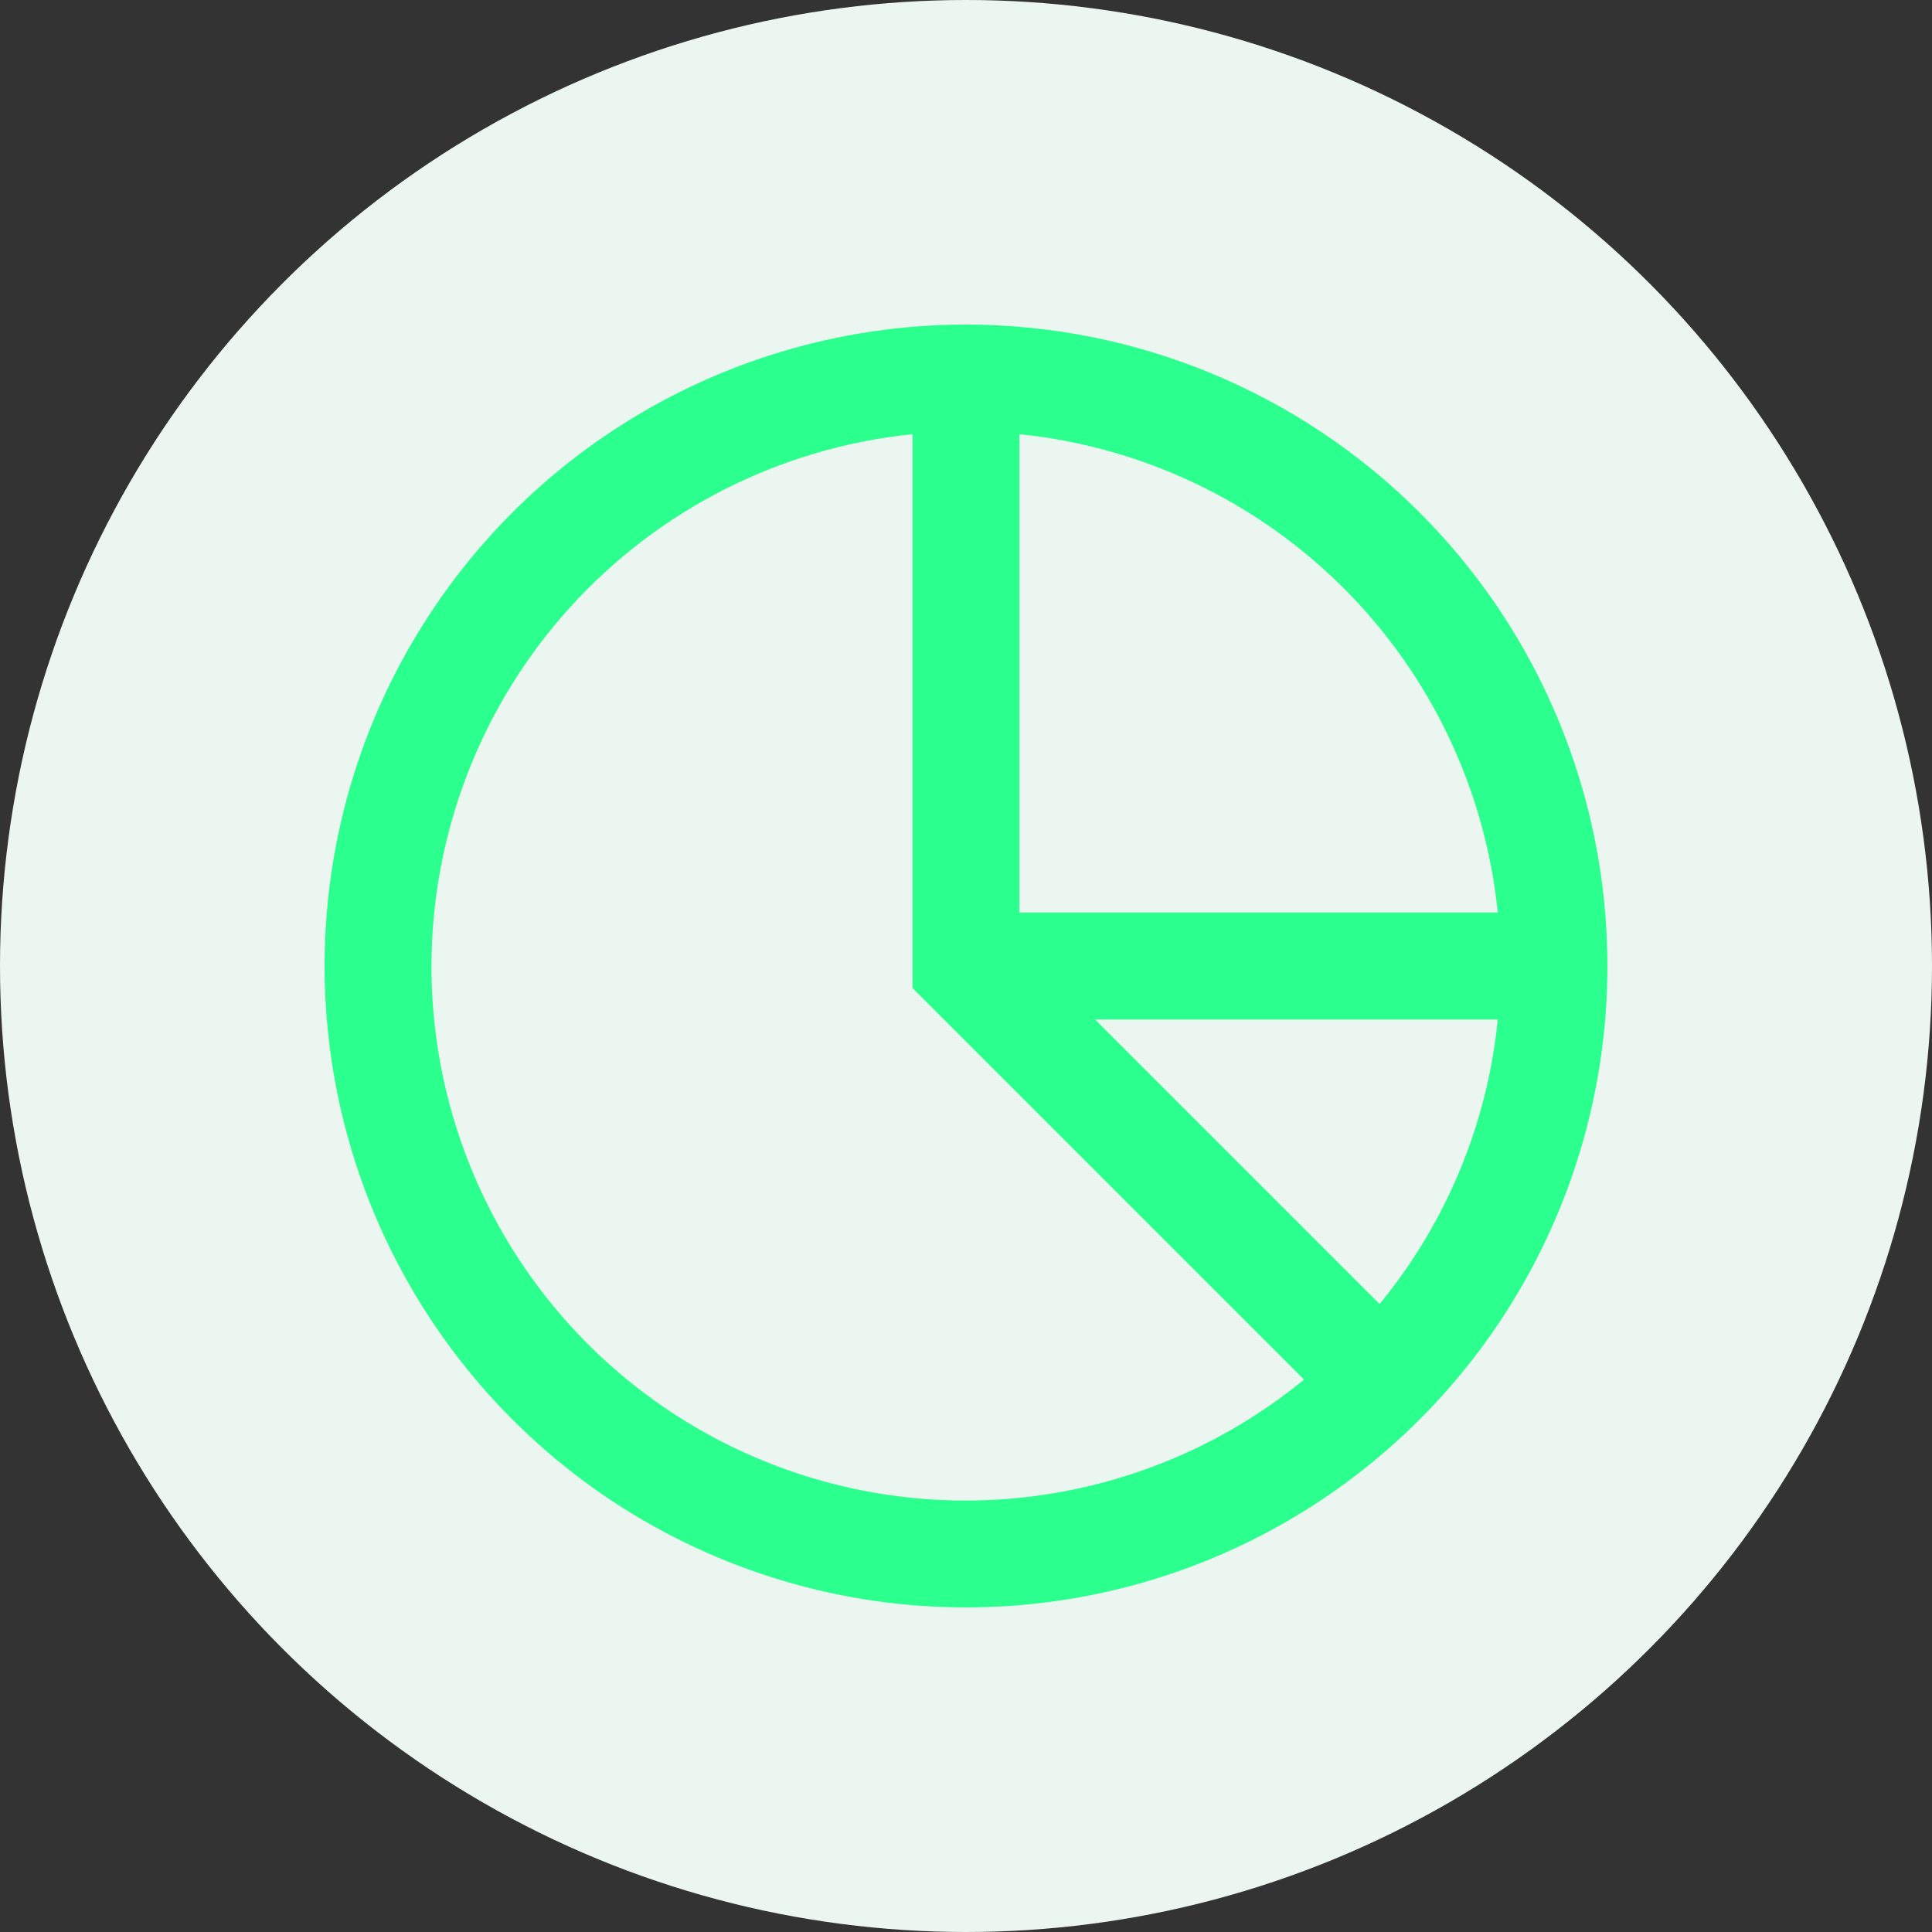
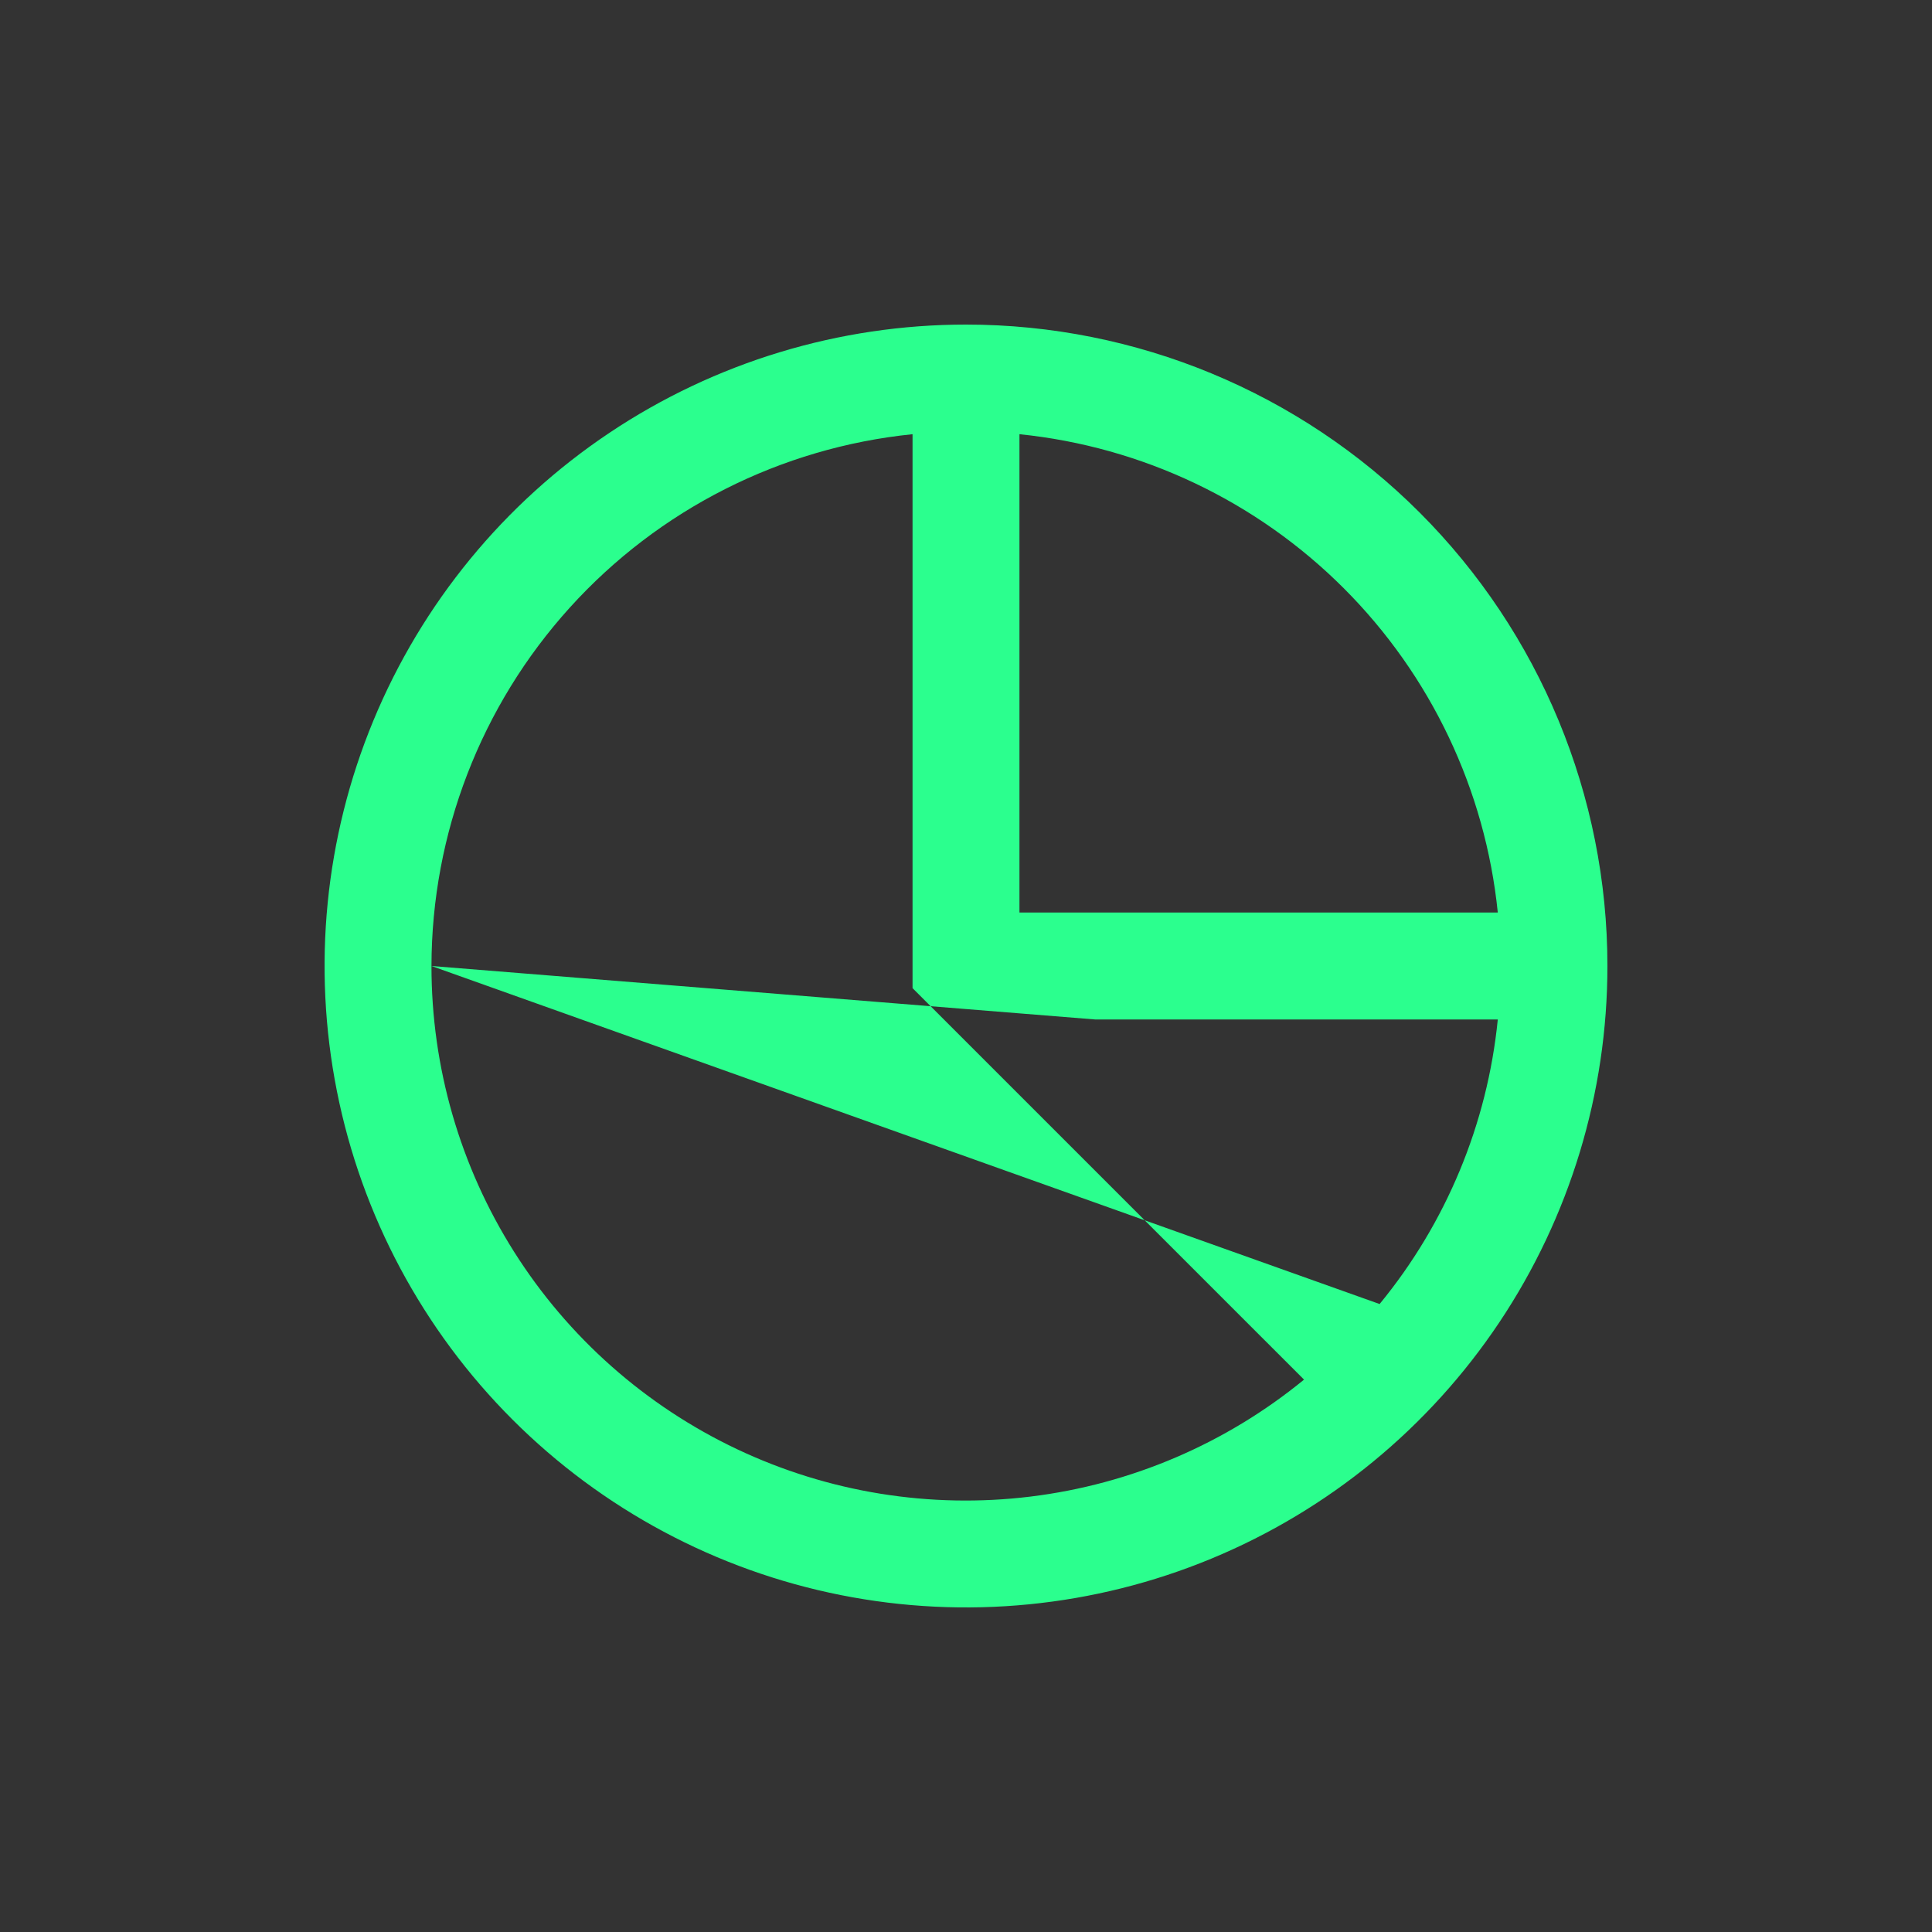
<svg xmlns="http://www.w3.org/2000/svg" width="250" height="250" viewBox="0 0 250 250" fill="none">
  <rect x="0" y="0" width="250" height="250" fill="#333333" stroke="none" />
-   <circle cx="125" cy="125" r="125" fill="#ECF6F1" />
  <g clip-path="url(#clip0_1029_5539)">
-     <path d="M125 42C108.584 42 92.537 46.868 78.888 55.988C65.238 65.108 54.6 78.071 48.318 93.237C42.036 108.404 40.392 125.092 43.595 141.193C46.797 157.293 54.702 172.082 66.31 183.69C77.918 195.298 92.707 203.203 108.808 206.405C124.908 209.608 141.597 207.964 156.763 201.682C171.929 195.4 184.892 184.762 194.012 171.112C203.132 157.463 208 141.416 208 125C208 102.987 199.255 81.876 183.69 66.31C168.124 50.745 147.013 42 125 42ZM193.814 118.083H131.917V56.186C147.782 57.801 162.605 64.842 173.881 76.119C185.158 87.395 192.199 102.218 193.814 118.083ZM55.833 125C55.855 107.86 62.231 91.337 73.73 78.626C85.228 65.916 101.031 57.92 118.083 56.186V127.864L168.741 178.521C158.614 186.817 146.339 192.066 133.344 193.658C120.35 195.249 107.171 193.116 95.342 187.509C83.512 181.901 73.518 173.049 66.524 161.983C59.53 150.917 55.822 138.091 55.833 125ZM178.521 168.741L141.697 131.917H193.814C192.465 145.432 187.144 158.246 178.521 168.741Z" fill="#2BFF8E" />
+     <path d="M125 42C108.584 42 92.537 46.868 78.888 55.988C65.238 65.108 54.6 78.071 48.318 93.237C42.036 108.404 40.392 125.092 43.595 141.193C46.797 157.293 54.702 172.082 66.31 183.69C77.918 195.298 92.707 203.203 108.808 206.405C124.908 209.608 141.597 207.964 156.763 201.682C171.929 195.4 184.892 184.762 194.012 171.112C203.132 157.463 208 141.416 208 125C208 102.987 199.255 81.876 183.69 66.31C168.124 50.745 147.013 42 125 42ZM193.814 118.083H131.917V56.186C147.782 57.801 162.605 64.842 173.881 76.119C185.158 87.395 192.199 102.218 193.814 118.083ZM55.833 125C55.855 107.86 62.231 91.337 73.73 78.626C85.228 65.916 101.031 57.92 118.083 56.186V127.864L168.741 178.521C158.614 186.817 146.339 192.066 133.344 193.658C120.35 195.249 107.171 193.116 95.342 187.509C83.512 181.901 73.518 173.049 66.524 161.983C59.53 150.917 55.822 138.091 55.833 125ZL141.697 131.917H193.814C192.465 145.432 187.144 158.246 178.521 168.741Z" fill="#2BFF8E" />
  </g>
  <defs>
    <clipPath id="clip0_1029_5539">
      <rect width="166" height="166" fill="white" transform="translate(42 42)" />
    </clipPath>
  </defs>
</svg>